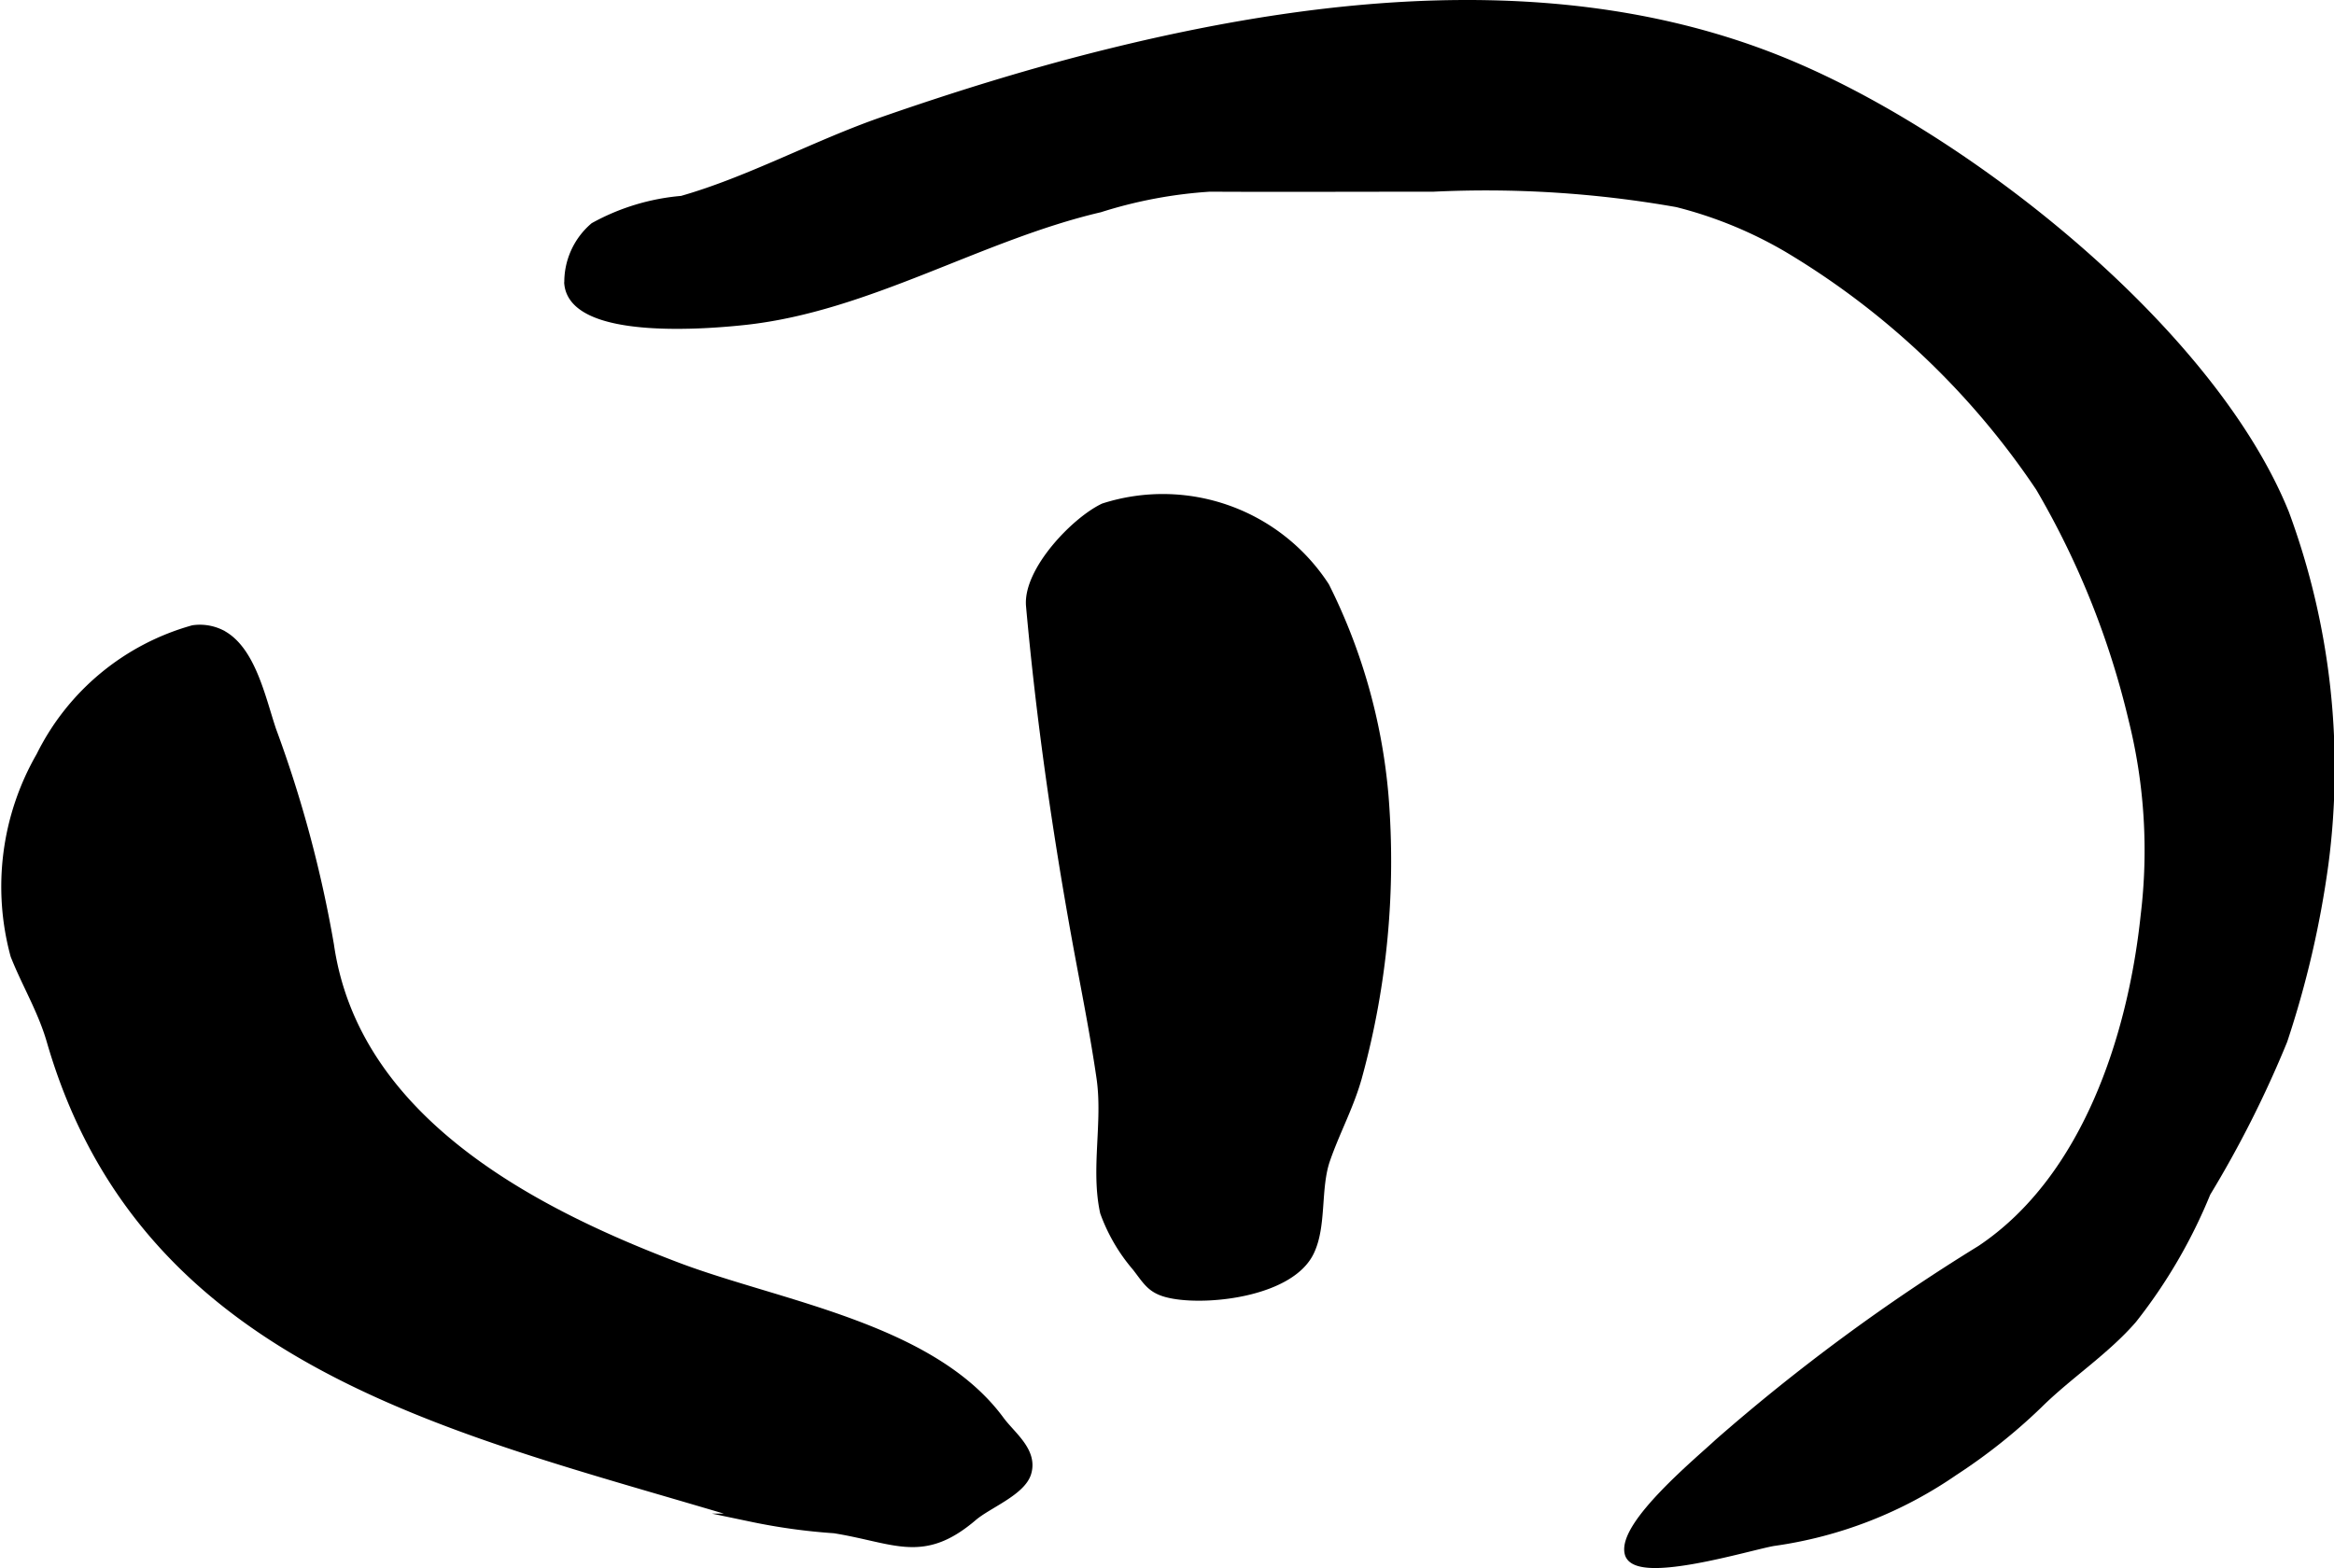
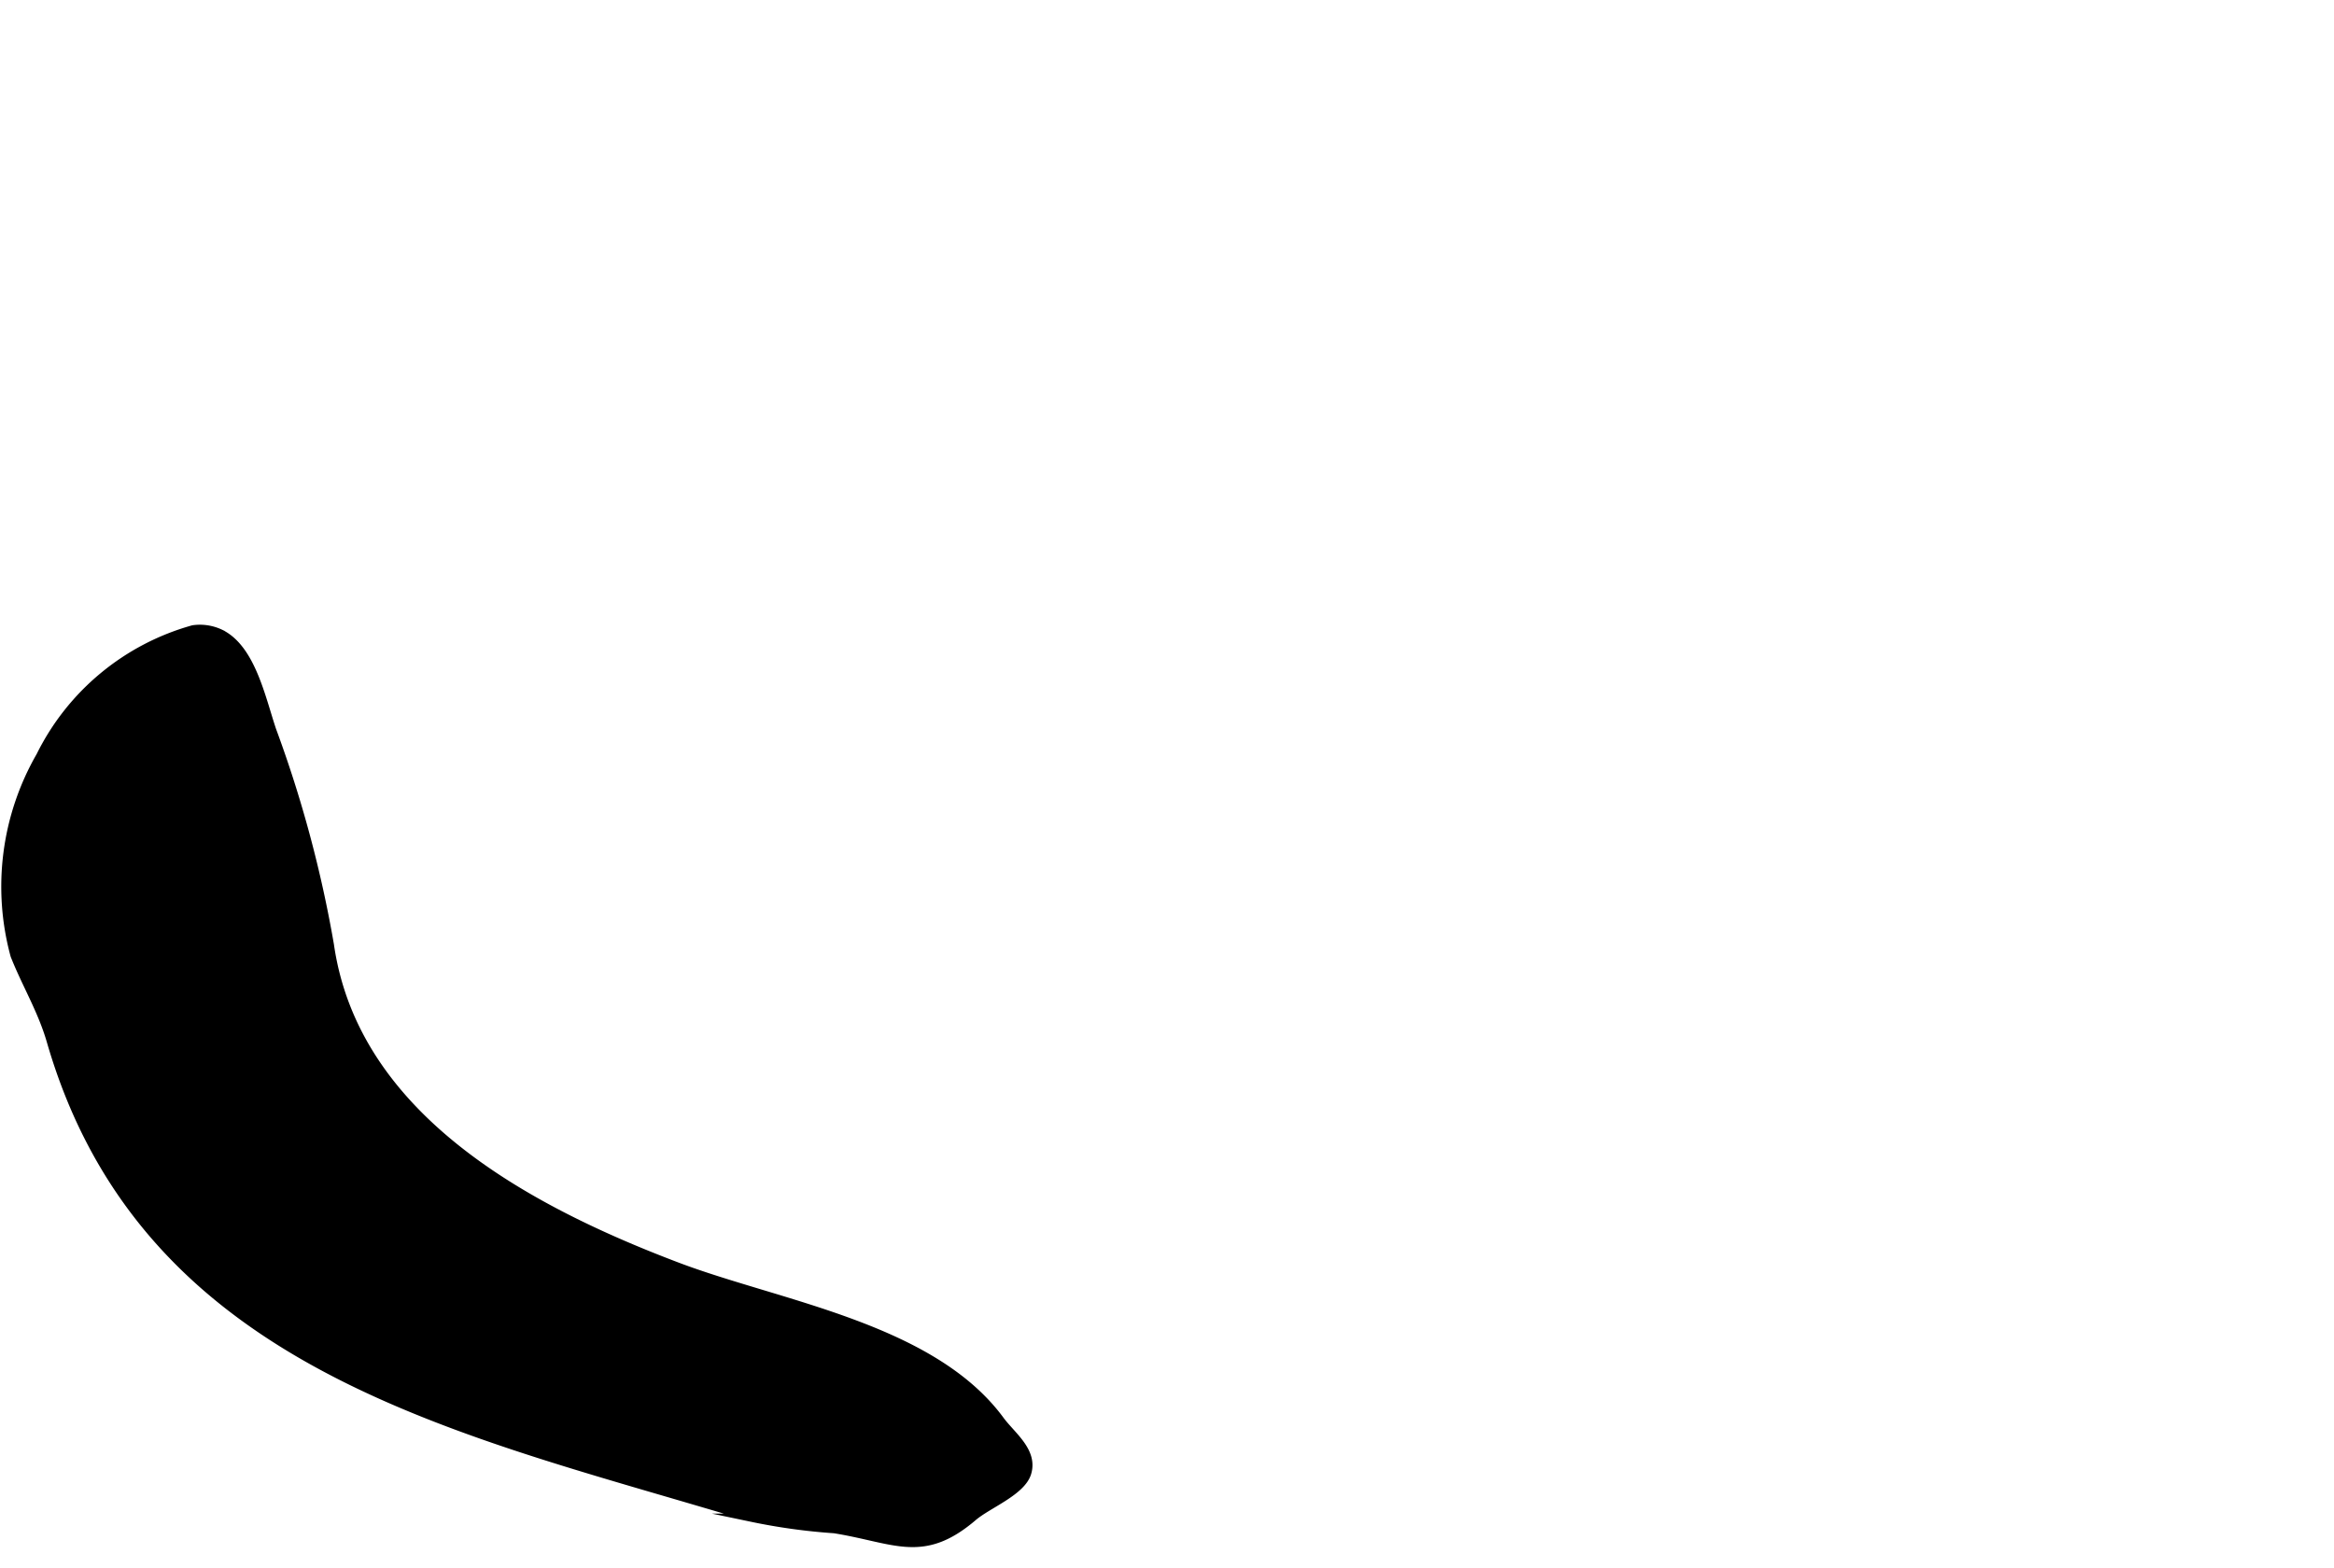
<svg xmlns="http://www.w3.org/2000/svg" version="1.1" width="14.966mm" height="10.057mm" viewBox="0 0 42.423 28.508">
  <defs>
    <style type="text/css">
      .a {
        stroke: #000;
        stroke-miterlimit: 10;
        stroke-width: 0.15px;
      }
    </style>
  </defs>
  <path class="a" d="M.733,13.744a4.761,4.761,0,0,0-.468,3.626c.207.524.496.995.659,1.559,1.732,5.981,7.524,7.077,12.742,8.666a10.937,10.937,0,0,0,1.5.207c1.111.179,1.606.56,2.523-.224.268-.228.871-.456.979-.792.125-.397-.282-.684-.487-.963-1.244-1.694-4.021-2.095-5.872-2.797-2.689-1.02-5.861-2.696-6.314-5.846a22.092,22.092,0,0,0-1.049-3.904c-.197-.586-.377-1.48-.937-1.757a.867.867,0,0,0-.498-.077A4.425,4.425,0,0,0,.733,13.744Z" />
-   <path class="a" d="M25.163,14.471a10.49,10.49,0,0,0-1.074-3.81,3.522,3.522,0,0,0-4.028-1.436c-.522.247-1.393,1.159-1.337,1.791.183,2.041.474,4.072.84,6.088.152.834.321,1.663.442,2.5.115.802-.108,1.652.064,2.437a3.197,3.197,0,0,0,.582.997c.219.283.281.43.678.5.694.123,2.132-.057,2.48-.777.232-.478.112-1.155.292-1.676s.442-.993.586-1.529A14.796,14.796,0,0,0,25.163,14.471Z" />
-   <path class="a" d="M23.438,3.413q-.724.001-1.447-.003a8.355,8.355,0,0,0-2,.376c-2.175.508-4.202,1.798-6.433,2.045-.67.074-3.125.287-3.226-.668a1.325,1.325,0,0,1,.465-1.043,3.99,3.99,0,0,1,1.595-.484c1.219-.347,2.418-1.004,3.627-1.427,1.379-.481,2.775-.913,4.194-1.261,4.058-.996,8.534-1.423,12.454.279,3.297,1.428,7.562,4.871,8.867,8.11a13.363,13.363,0,0,1,.714,6.363,17.702,17.702,0,0,1-.747,3.219,19.761,19.761,0,0,1-1.395,2.768,9.505,9.505,0,0,1-1.339,2.299c-.5.578-1.177,1.014-1.72,1.553a10.246,10.246,0,0,1-1.525,1.213,7.638,7.638,0,0,1-3.285,1.281c-.422.07-2.496.712-2.631.212-.14-.522,1.298-1.702,1.627-2.013a35.381,35.381,0,0,1,4.767-3.515c1.923-1.284,2.754-3.886,2.984-6.073a9.842,9.842,0,0,0-.22-3.56,15.288,15.288,0,0,0-1.69-4.221,14.382,14.382,0,0,0-4.581-4.348,7.68,7.68,0,0,0-2.009-.823,19.962,19.962,0,0,0-4.446-.281C25.172,3.41,24.305,3.413,23.438,3.413Z" />
</svg>